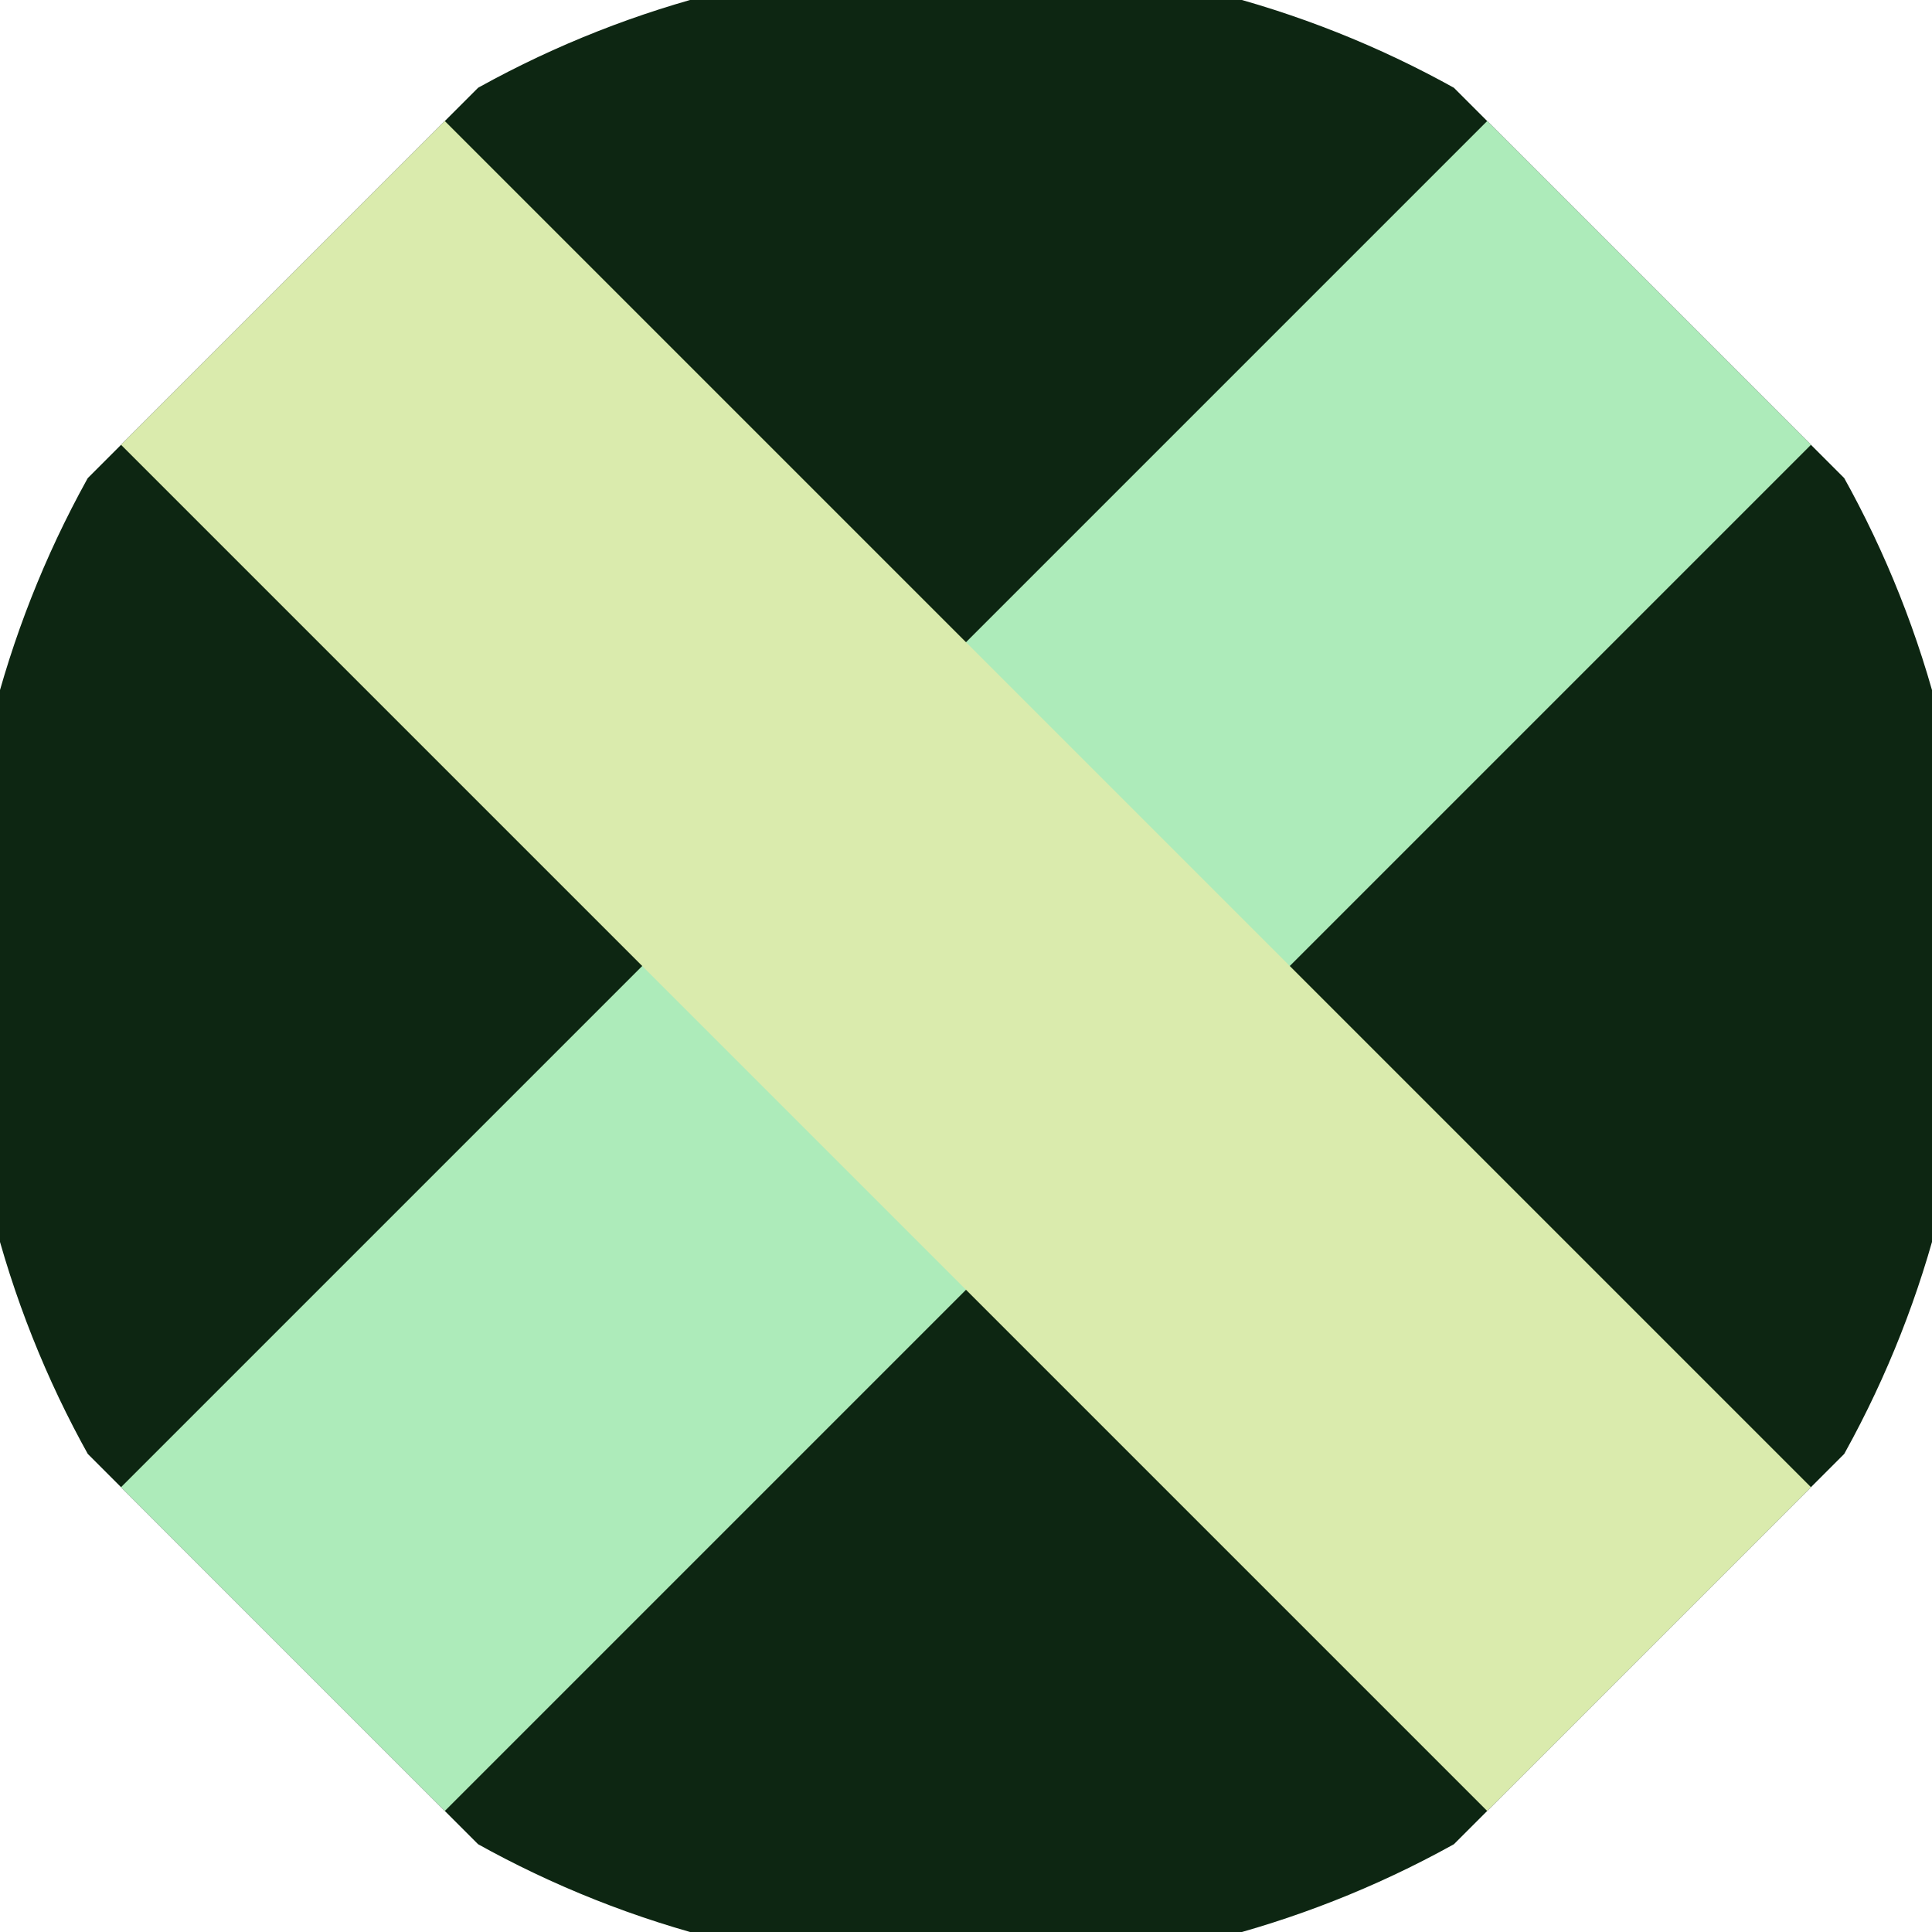
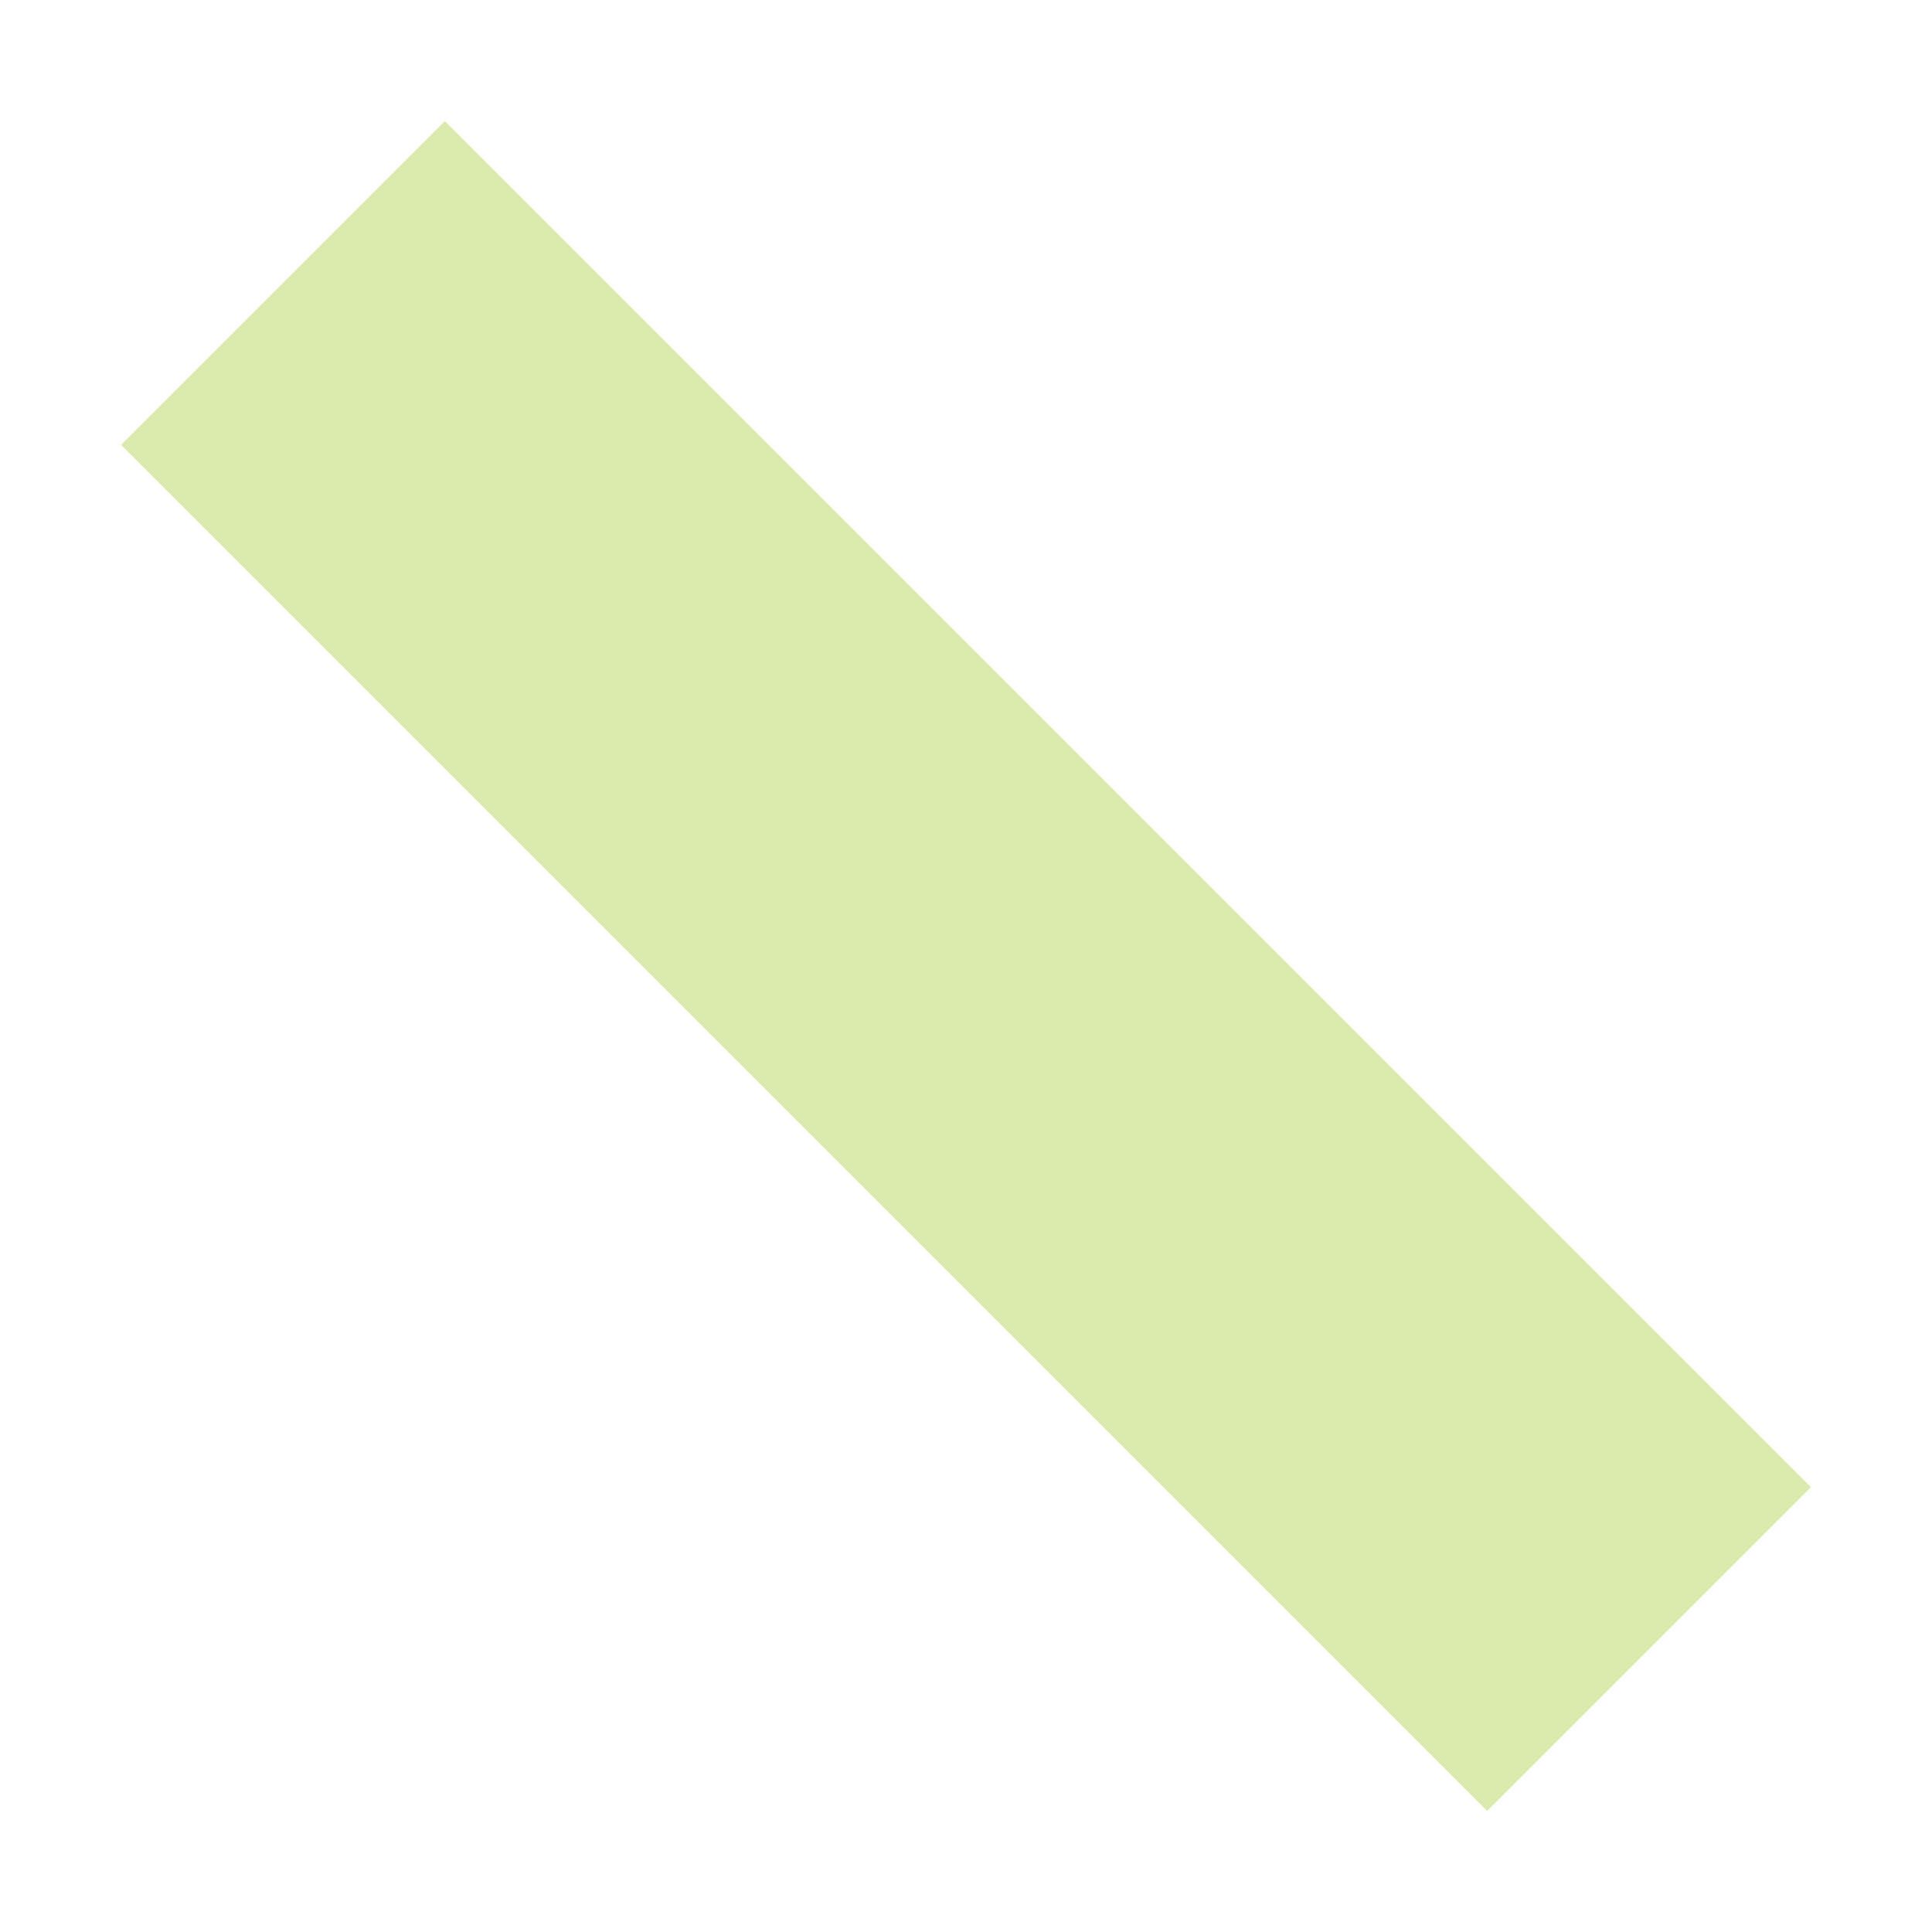
<svg xmlns="http://www.w3.org/2000/svg" width="128" height="128" viewBox="0 0 100 100" shape-rendering="geometricPrecision">
  <defs>
    <clipPath id="clip">
      <circle cx="50" cy="50" r="52" />
    </clipPath>
  </defs>
  <g transform="rotate(45 50 50)">
-     <rect x="0" y="0" width="100" height="100" fill="#0d2612" clip-path="url(#clip)" />
-     <path d="M 38.15 0 H 61.85 V 100 H 38.15 Z" fill="#adebba" clip-path="url(#clip)" />
+     <path d="M 38.15 0 H 61.85 H 38.15 Z" fill="#adebba" clip-path="url(#clip)" />
    <path d="M 0 38.15 H 100 V 61.85 H 0 Z" fill="#daebad" clip-path="url(#clip)" />
  </g>
</svg>